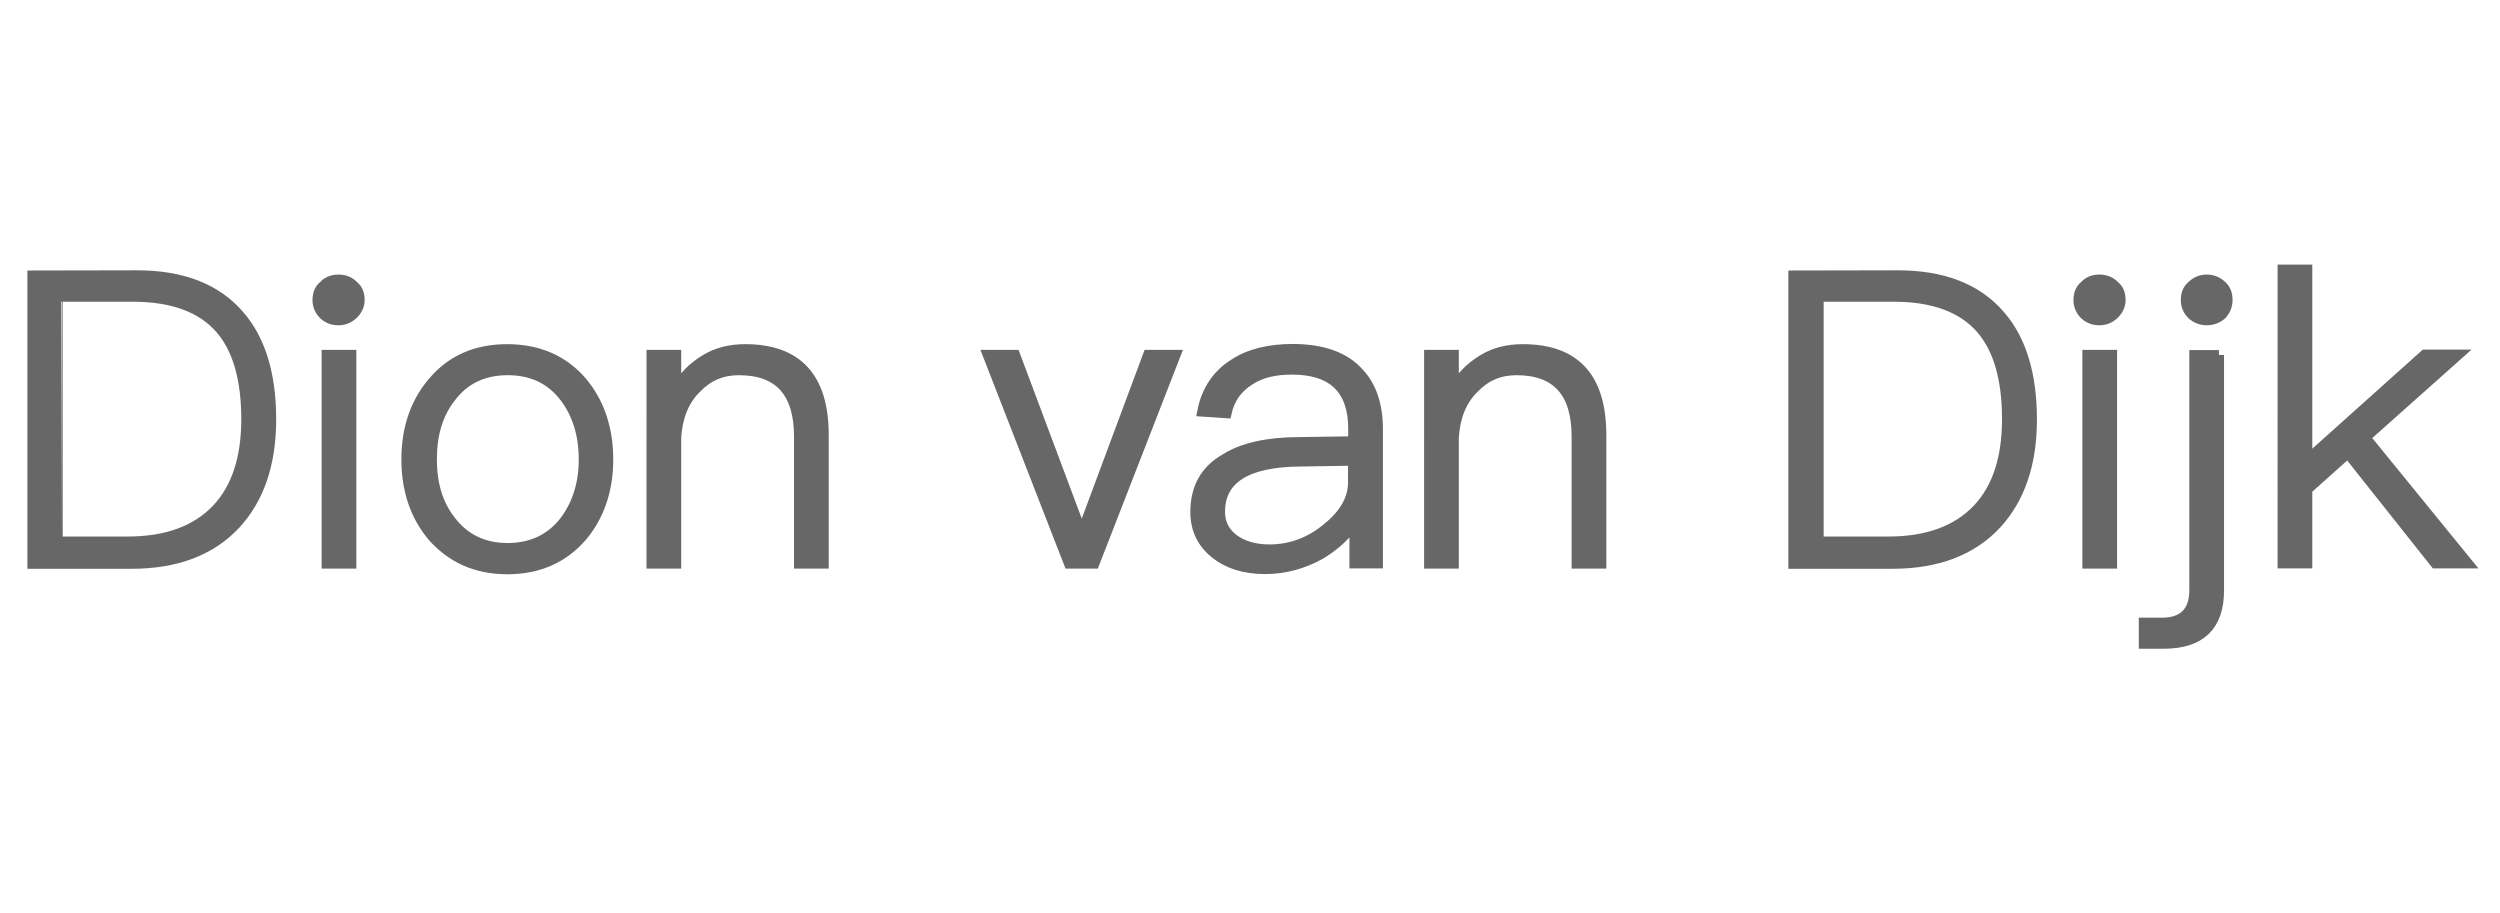
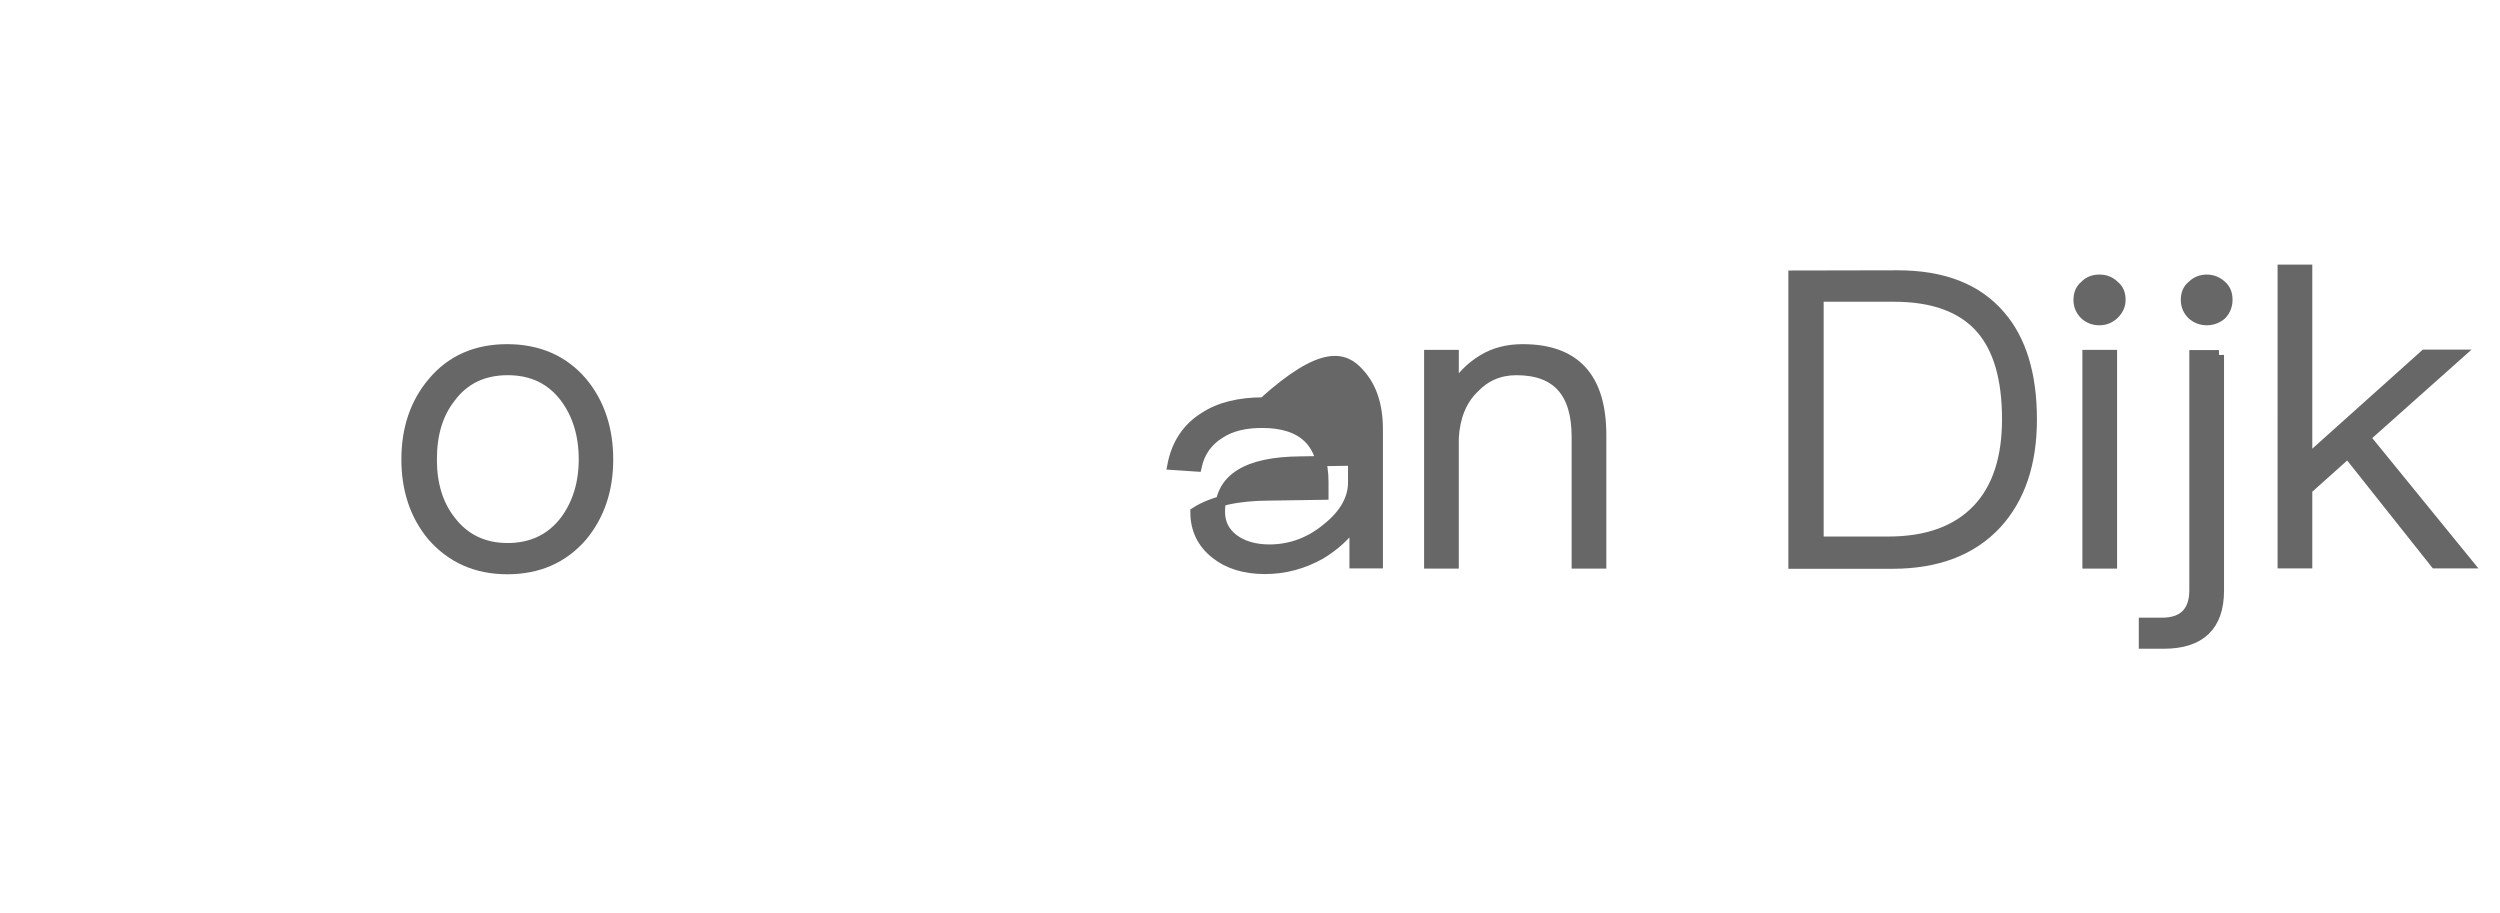
<svg xmlns="http://www.w3.org/2000/svg" version="1.1" id="Laag_1" x="0px" y="0px" viewBox="0 0 1232 450" style="enable-background:new 0 0 1232 450;" xml:space="preserve">
  <style type="text/css">
	.st0{fill:#676767;stroke:#676767;stroke-width:5;stroke-miterlimit:10;}
</style>
  <g>
-     <path class="st0" d="M67.4,135.7c22.4,0,39.3,6.5,50.7,19.9c10.3,11.9,15.5,29,15.5,51.1c0,21.7-5.8,38.8-17.3,51.4   c-12.1,13.1-29.2,19.7-51.5,19.7H16v-142L67.4,135.7L67.4,135.7z M28.4,266.9h34.5c19.2,0,33.9-5.4,44-16.1   c9.7-10.3,14.5-25.1,14.5-44.2c0-19.9-4.3-34.6-12.7-44.4c-9.3-10.8-23.8-16-43.3-16h-37C28.4,146.2,28.4,266.9,28.4,266.9z" />
-     <path class="st0" d="M174.2,140.8c2,1.6,3,3.9,3,7c0,2.8-1.2,5.2-3.3,7.2c-2,1.8-4.3,2.8-7.1,2.8c-3,0-5.4-1-7.3-2.8   c-2-2-3-4.4-3-7.2c0-3,1-5.4,3-7c1.8-2,4.3-3,7.3-3C169.8,137.8,172.3,138.8,174.2,140.8z M173.1,174.9v102.8H161V174.9H173.1z" />
    <path class="st0" d="M287,188.4c8.4,10.1,12.7,22.9,12.7,38s-4.3,27.6-12.7,37.8c-9.3,10.8-21.6,16.3-37,16.3s-27.6-5.6-37-16.3   c-8.4-10.1-12.7-22.7-12.7-37.8s4.3-27.9,12.9-38c9.1-10.9,21.4-16.3,36.7-16.3S277.8,177.5,287,188.4z M222.1,195.9   c-6.3,8-9.3,18.1-9.3,30.5c0,12.1,3,22.2,9.3,30.2c6.9,9,16.2,13.5,28.1,13.5c11.9,0,21.4-4.6,28.2-13.5c6.1-8.2,9.3-18.3,9.3-30.2   c0-12.4-3.3-22.5-9.3-30.5c-6.9-9.1-16.3-13.5-28.2-13.5C238.3,182.4,228.9,186.8,222.1,195.9z" />
-     <path class="st0" d="M405.9,214.4v63.3h-12.1v-62.5c0-21.9-9.9-32.8-29.7-32.8c-8.4,0-15.3,3-21,9c-6.1,6-9.3,14.2-9.9,24.3v62   h-12.1V174.9h12.1v16.9c3.6-6.2,8.3-10.9,14.2-14.5c5.8-3.6,12.5-5.2,19.8-5.2C393,172.1,405.9,186.1,405.9,214.4z" />
-     <path class="st0" d="M500.2,174.9l32.9,87.8l32.7-87.8h13.5l-40,102.8h-12.5l-40-102.8L500.2,174.9L500.2,174.9z" />
-     <path class="st0" d="M669.7,183.8c6.1,6.5,9.3,15.7,9.3,27.6v66.2h-11.5v-19.7c-4.3,6-9.9,11.1-16.7,15.2   c-8.4,4.7-17.5,7.3-27.4,7.3c-10.1,0-18.3-2.6-24.4-7.5c-6.6-5.2-9.9-12.1-9.9-20.5c0-11.9,4.8-20.7,14.7-26.3   c8.4-5.4,20.8-8.2,36.5-8.2l26.6-0.4v-6.2c0-19.4-10.1-29.2-30.2-29.2c-8.4,0-15.3,1.6-20.8,5.2c-6.1,3.8-9.9,9.1-11.5,16.3   l-11.9-0.8c2-10.3,7.3-18.3,15.7-23.5c7.4-4.9,17.2-7.3,29.1-7.3C651.7,172.1,662.6,175.8,669.7,183.8z M640.8,227.4   c-26.4,0.2-39.6,8.5-39.6,24.8c0,5.6,2.2,10,6.6,13.4c4.5,3.4,10.5,5.2,17.8,5.2c10.5,0,20.2-3.6,28.7-10.8   c8.3-6.7,12.5-14.3,12.5-22.2V227L640.8,227.4z" />
+     <path class="st0" d="M669.7,183.8c6.1,6.5,9.3,15.7,9.3,27.6v66.2h-11.5v-19.7c-4.3,6-9.9,11.1-16.7,15.2   c-8.4,4.7-17.5,7.3-27.4,7.3c-10.1,0-18.3-2.6-24.4-7.5c-6.6-5.2-9.9-12.1-9.9-20.5c8.4-5.4,20.8-8.2,36.5-8.2l26.6-0.4v-6.2c0-19.4-10.1-29.2-30.2-29.2c-8.4,0-15.3,1.6-20.8,5.2c-6.1,3.8-9.9,9.1-11.5,16.3   l-11.9-0.8c2-10.3,7.3-18.3,15.7-23.5c7.4-4.9,17.2-7.3,29.1-7.3C651.7,172.1,662.6,175.8,669.7,183.8z M640.8,227.4   c-26.4,0.2-39.6,8.5-39.6,24.8c0,5.6,2.2,10,6.6,13.4c4.5,3.4,10.5,5.2,17.8,5.2c10.5,0,20.2-3.6,28.7-10.8   c8.3-6.7,12.5-14.3,12.5-22.2V227L640.8,227.4z" />
    <path class="st0" d="M789.1,214.4v63.3H777v-62.5c0-21.9-9.9-32.8-29.7-32.8c-8.4,0-15.3,3-21,9c-6.1,6-9.3,14.2-9.9,24.3v62h-12.1   V174.9h12.1v16.9c3.6-6.2,8.3-10.9,14.2-14.5c5.8-3.6,12.5-5.2,19.8-5.2C776.3,172.1,789.1,186.1,789.1,214.4z" />
    <path class="st0" d="M935.1,135.7c22.4,0,39.3,6.5,50.7,19.9c10.3,11.9,15.5,29,15.5,51.1c0,21.7-5.8,38.8-17.3,51.4   c-12.1,13.1-29.2,19.7-51.5,19.7h-48.7v-142L935.1,135.7L935.1,135.7z M896.1,266.9h34.5c19.2,0,33.9-5.4,44-16.1   c9.7-10.3,14.5-25.1,14.5-44.2c0-19.9-4.3-34.6-12.7-44.4c-9.3-10.8-23.8-16-43.1-16h-37.1v120.6h-0.1L896.1,266.9L896.1,266.9z" />
    <path class="st0" d="M1042,140.8c2,1.6,3,3.9,3,7c0,2.8-1.2,5.2-3.3,7.2c-2,1.8-4.3,2.8-7.1,2.8c-3,0-5.4-1-7.3-2.8   c-2-2-3-4.4-3-7.2c0-3,1-5.4,3-7c1.8-2,4.3-3,7.3-3S1040,138.8,1042,140.8z M1040.8,174.9v102.8h-12.1V174.9H1040.8z" />
    <path class="st0" d="M1093.5,174.9v116.2c0,17.3-9.1,26.1-27.2,26.1h-9.8v-10.3h8.9c10.5,0,16-5.4,16-16.1V175h12.1V174.9z    M1094.9,140.8c1.8,1.6,2.8,3.9,2.8,7c0,2.8-1,5.2-2.8,7.2c-2,1.8-4.6,2.8-7.4,2.8s-5.3-1-7.3-2.8c-2-2-3-4.4-3-7.2c0-3,1-5.4,3-7   c2-2,4.5-3,7.3-3S1092.8,138.8,1094.9,140.8z" />
    <path class="st0" d="M1137,132.9v93.8l57.9-51.9h16.5l-45.8,40.8l50.5,62h-16l-43.1-54.3l-20,17.9v36.4h-12.1V132.9H1137z" />
  </g>
</svg>